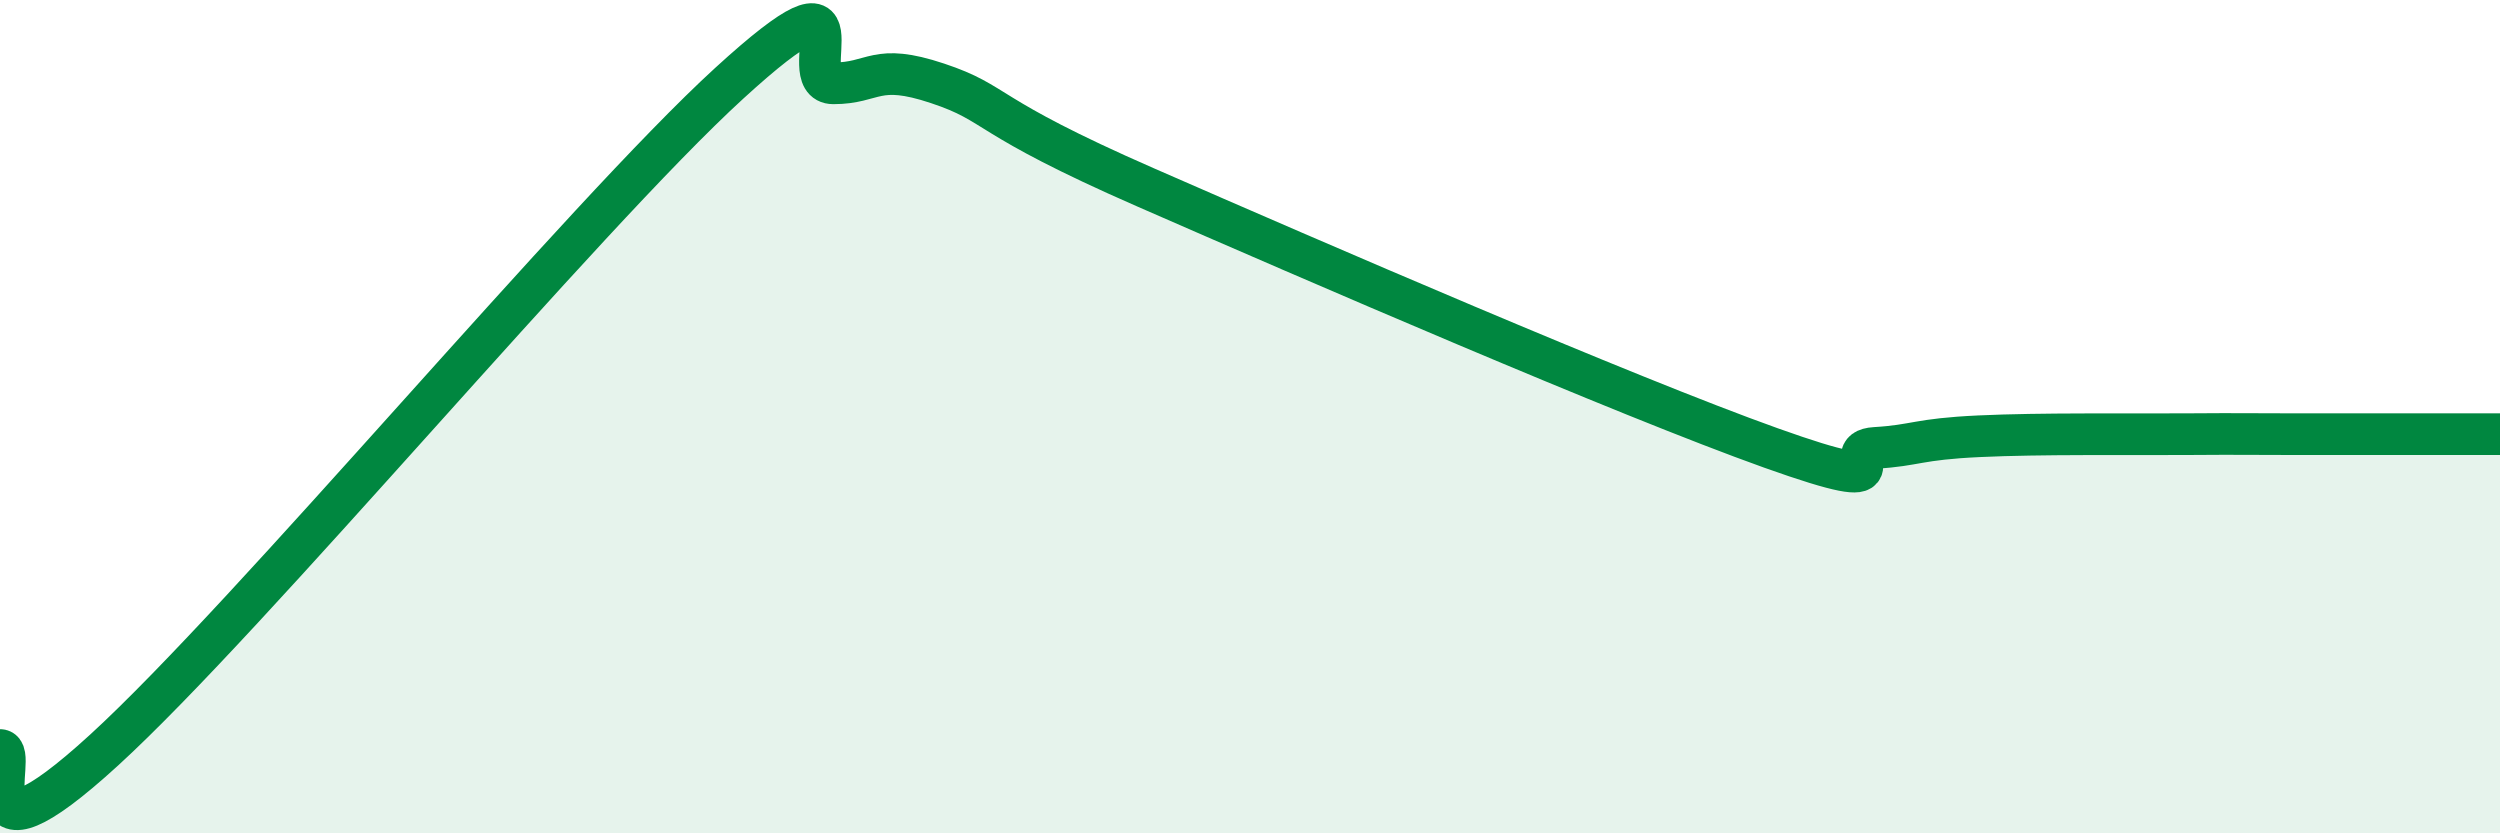
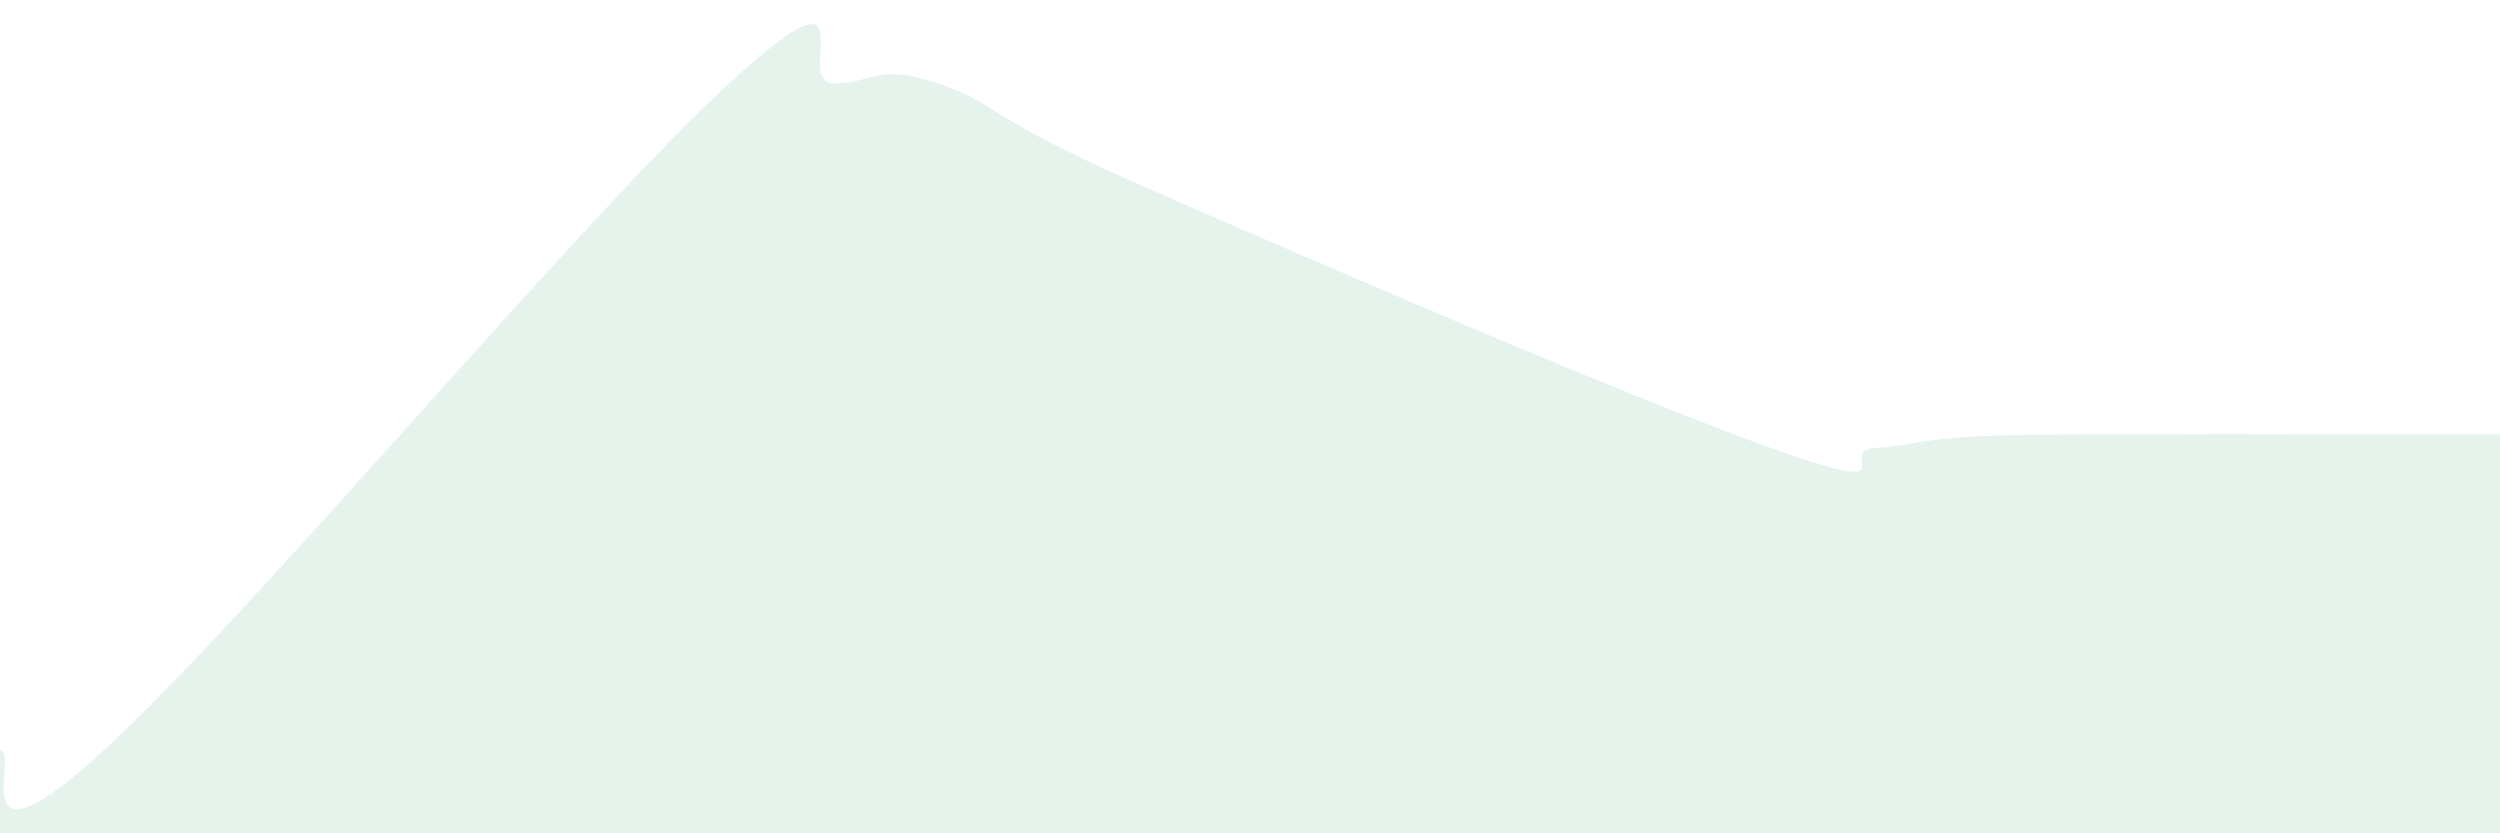
<svg xmlns="http://www.w3.org/2000/svg" width="60" height="20" viewBox="0 0 60 20">
  <path d="M 0,18 C 0.5,18 -1,21.2 2.5,18 C 6,14.8 14,5.2 17.5,2 C 21,-1.2 19,2 20,2 C 21,2 21,1.5 22.5,2 C 24,2.5 23.5,2.75 27.5,4.5 C 31.5,6.25 39,9.5 42.5,10.75 C 46,12 44,10.81 45,10.75 C 46,10.69 46,10.54 47.5,10.47 C 49,10.4 51,10.43 52.5,10.42 C 54,10.41 53.5,10.42 55,10.42 C 56.5,10.42 59,10.42 60,10.42L60 20L0 20Z" fill="#008740" opacity="0.1" stroke-linecap="round" stroke-linejoin="round" />
-   <path d="M 0,18 C 0.5,18 -1,21.2 2.5,18 C 6,14.8 14,5.2 17.5,2 C 21,-1.2 19,2 20,2 C 21,2 21,1.5 22.5,2 C 24,2.5 23.5,2.75 27.5,4.5 C 31.5,6.25 39,9.5 42.5,10.75 C 46,12 44,10.81 45,10.75 C 46,10.69 46,10.54 47.5,10.47 C 49,10.4 51,10.43 52.5,10.42 C 54,10.41 53.5,10.42 55,10.42 C 56.5,10.42 59,10.42 60,10.42" stroke="#008740" stroke-width="1" fill="none" stroke-linecap="round" stroke-linejoin="round" />
</svg>